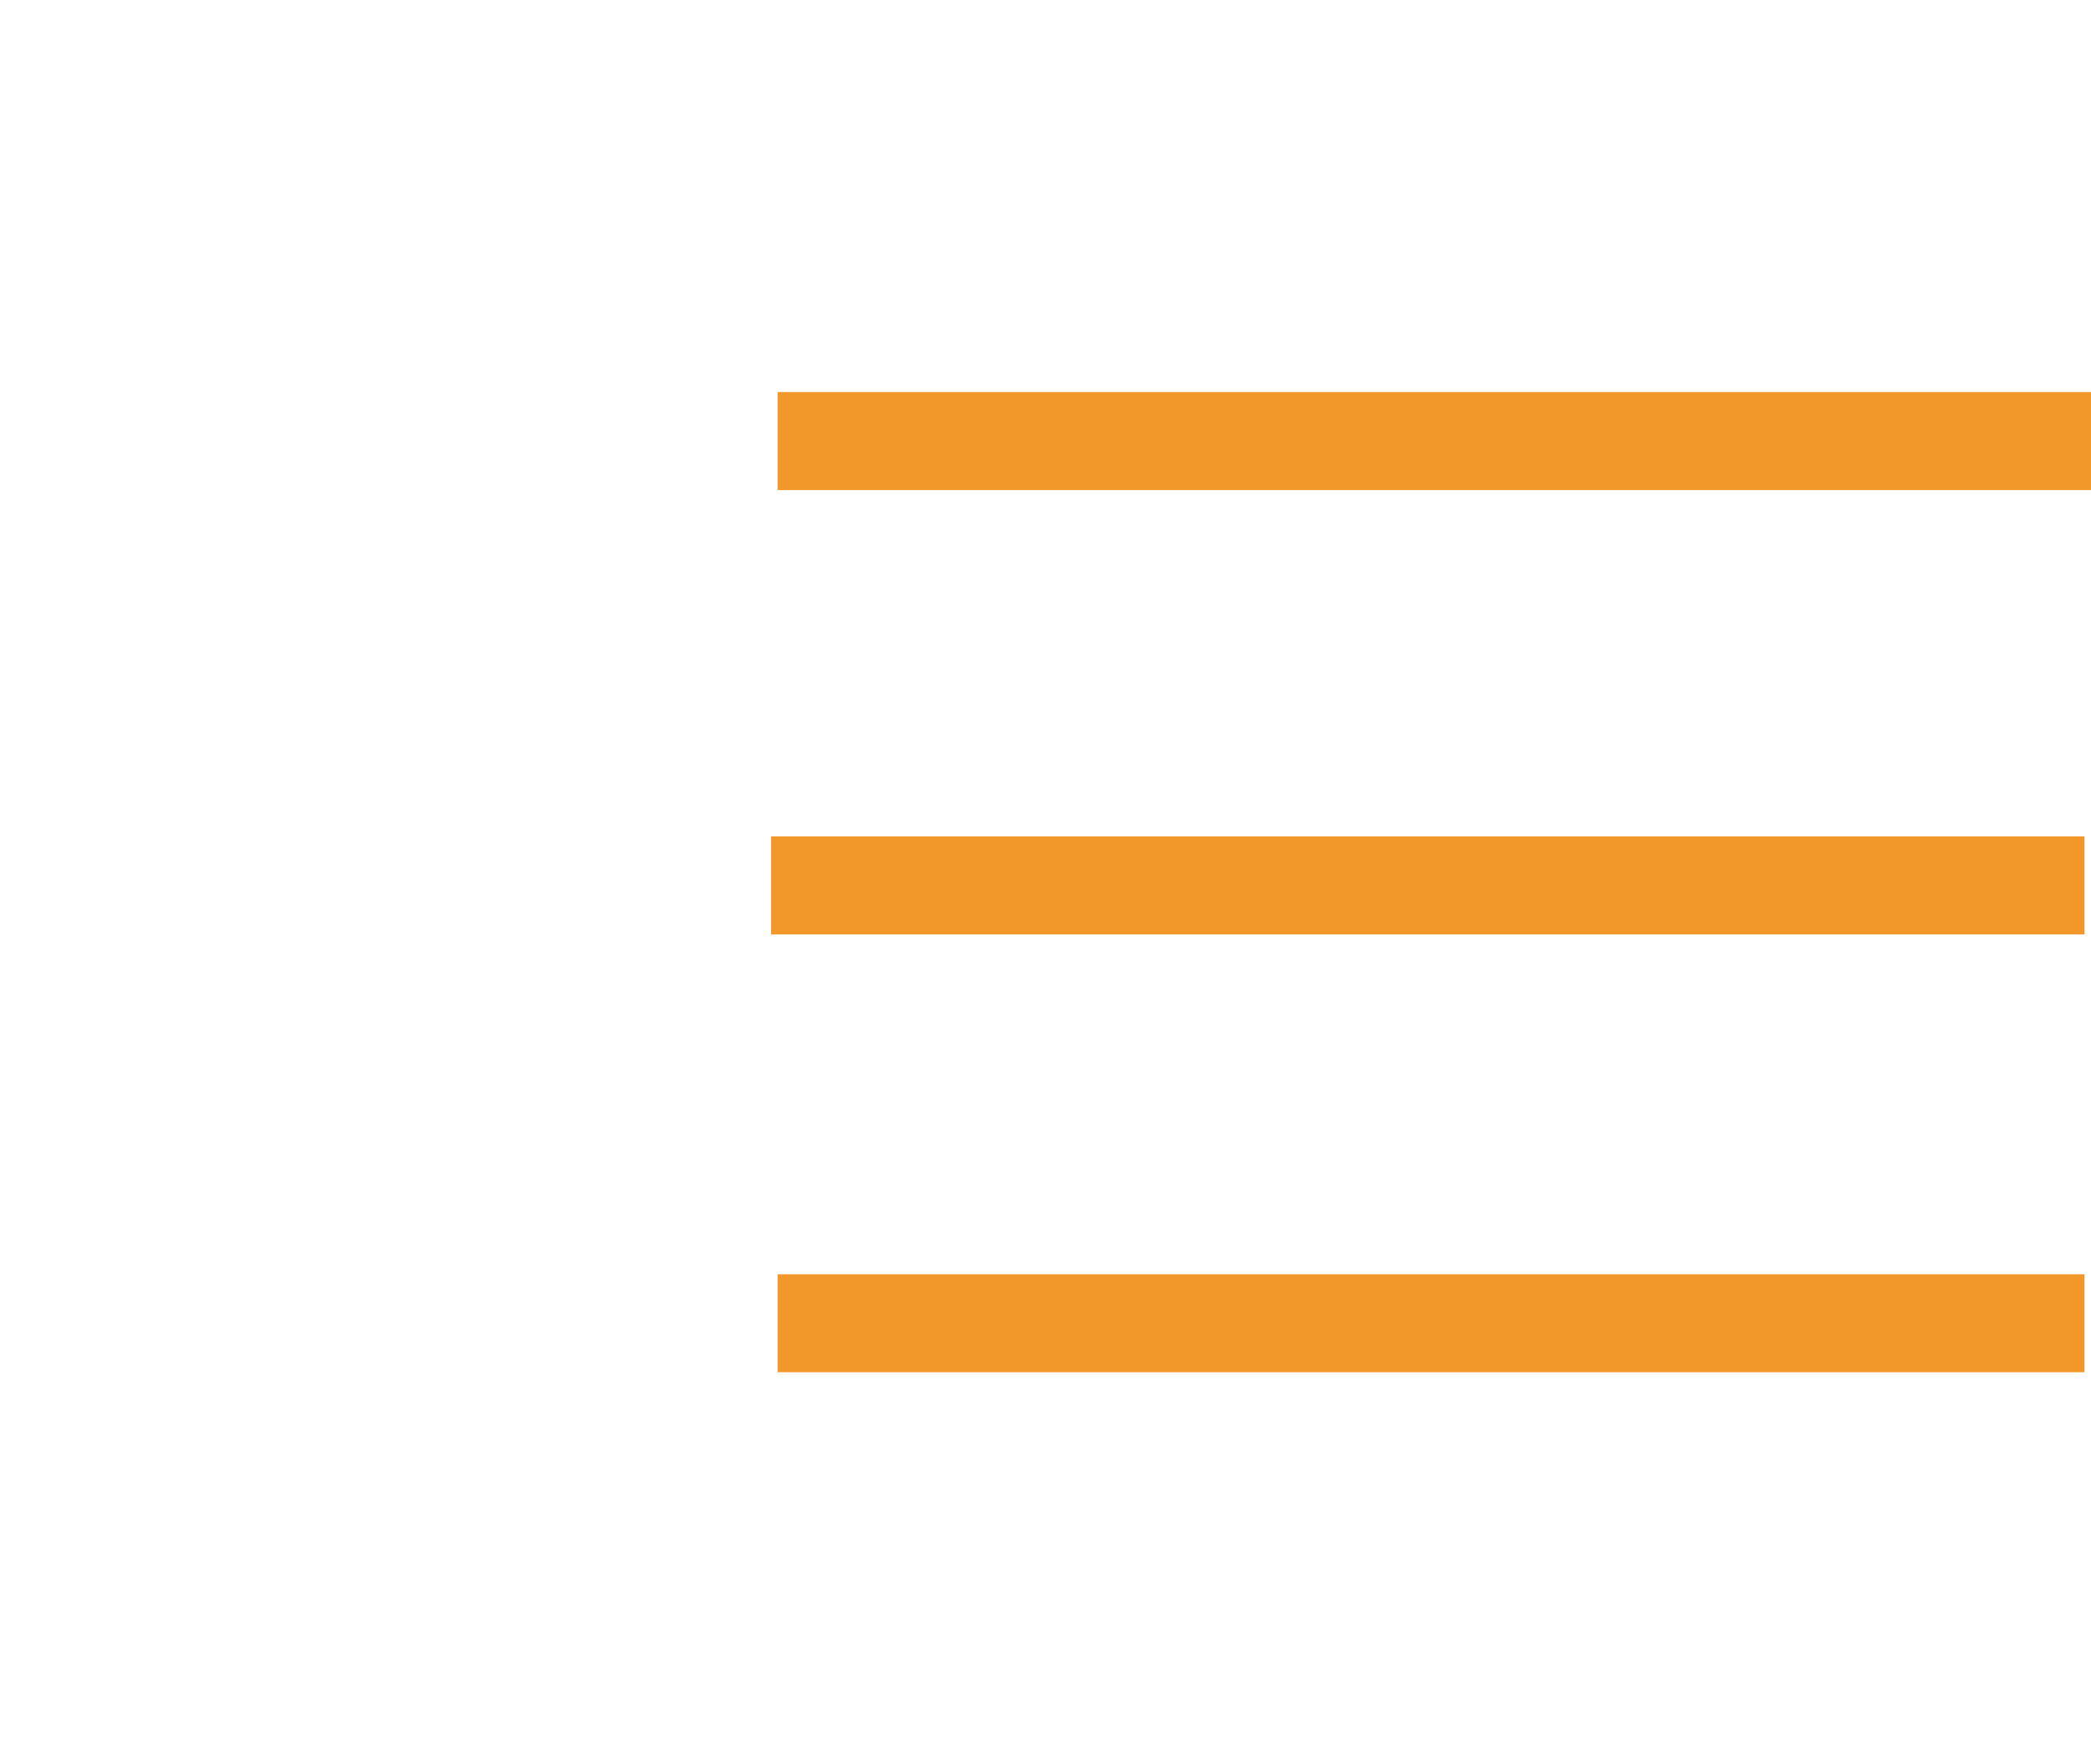
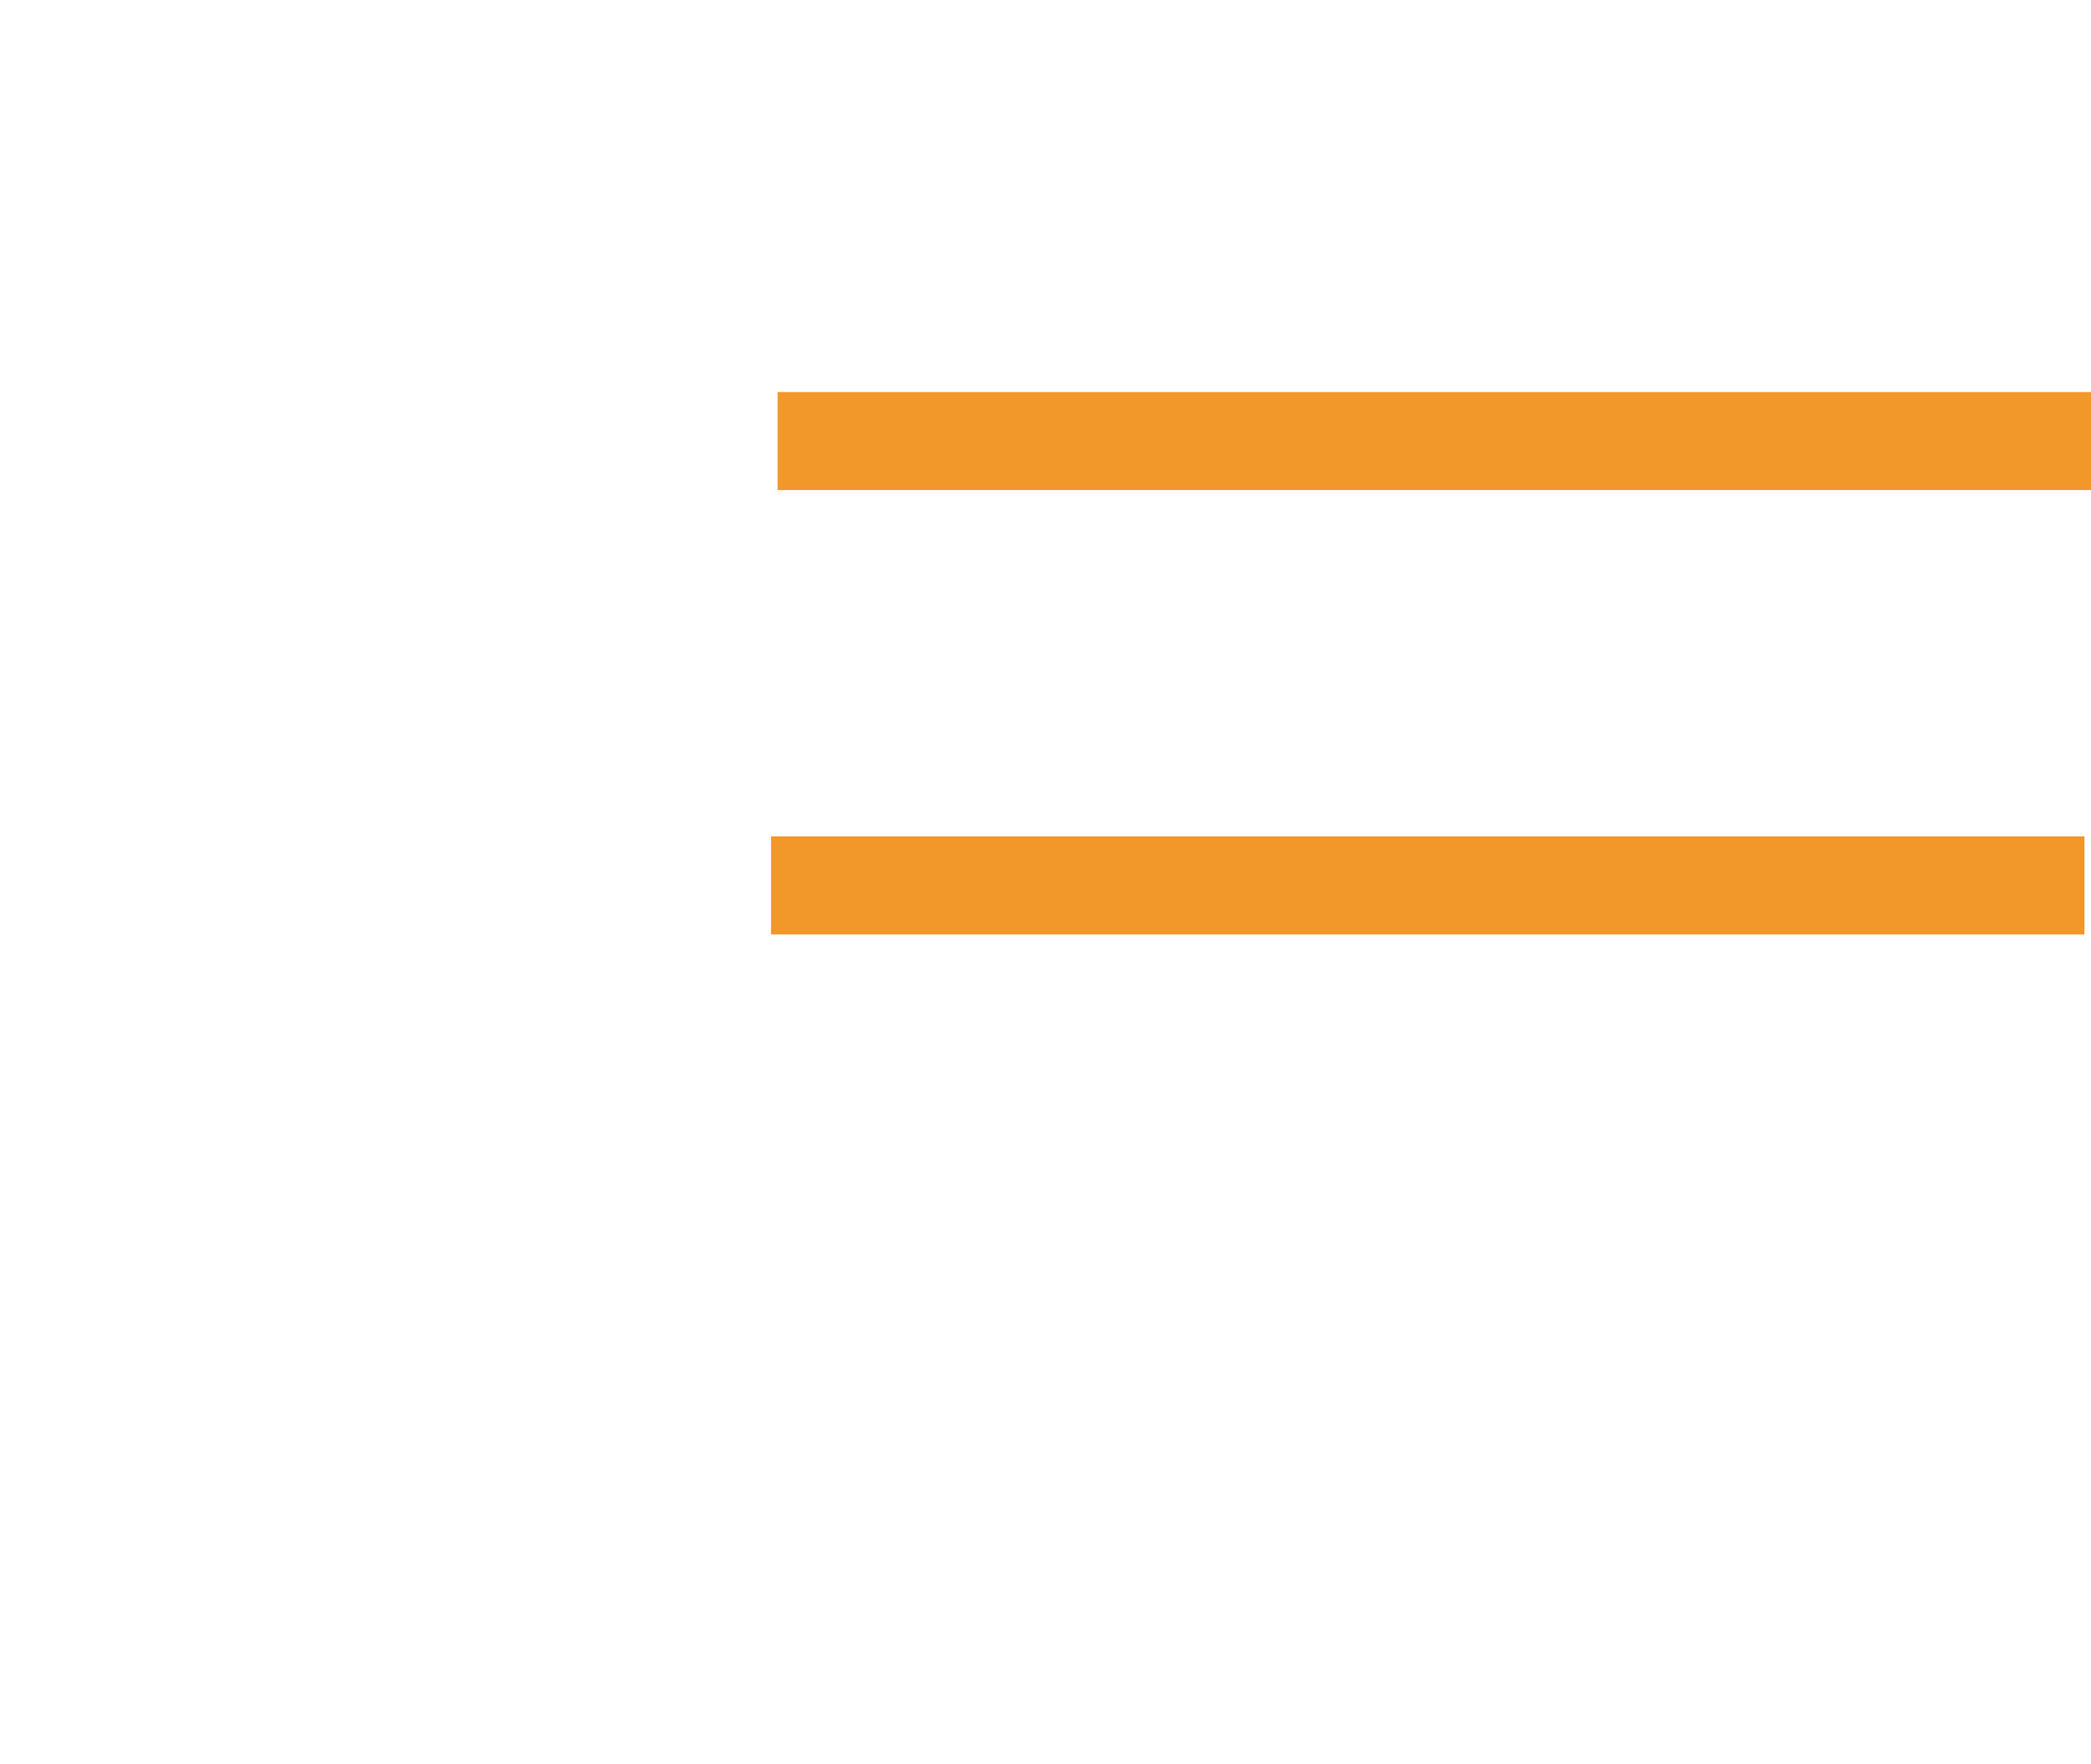
<svg xmlns="http://www.w3.org/2000/svg" version="1.1" id="Camada_1" x="0px" y="0px" viewBox="0 0 32 27" style="enable-background:new 0 0 32 27;" xml:space="preserve">
  <style type="text/css">
	.st0{fill:#F2972A;}
</style>
  <g>
    <path id="XMLID_6_" class="st0" d="M11.9,7.5c0-0.5,0-1,0-1.5C18.6,6,25.2,6,32,6c0,0.5,0,1,0,1.5C25.3,7.5,18.5,7.5,11.9,7.5z" />
    <path id="XMLID_5_" class="st0" d="M31.9,12.8c0,0.5,0,1,0,1.5c-6.7,0-13.4,0-20.1,0c0-0.5,0-1,0-1.5   C18.5,12.8,25.2,12.8,31.9,12.8z" />
-     <path id="XMLID_4_" class="st0" d="M11.9,21c0-0.5,0-1,0-1.5c6.7,0,13.4,0,20,0c0,0.5,0,1,0,1.5C25.3,21,18.6,21,11.9,21z" />
  </g>
</svg>